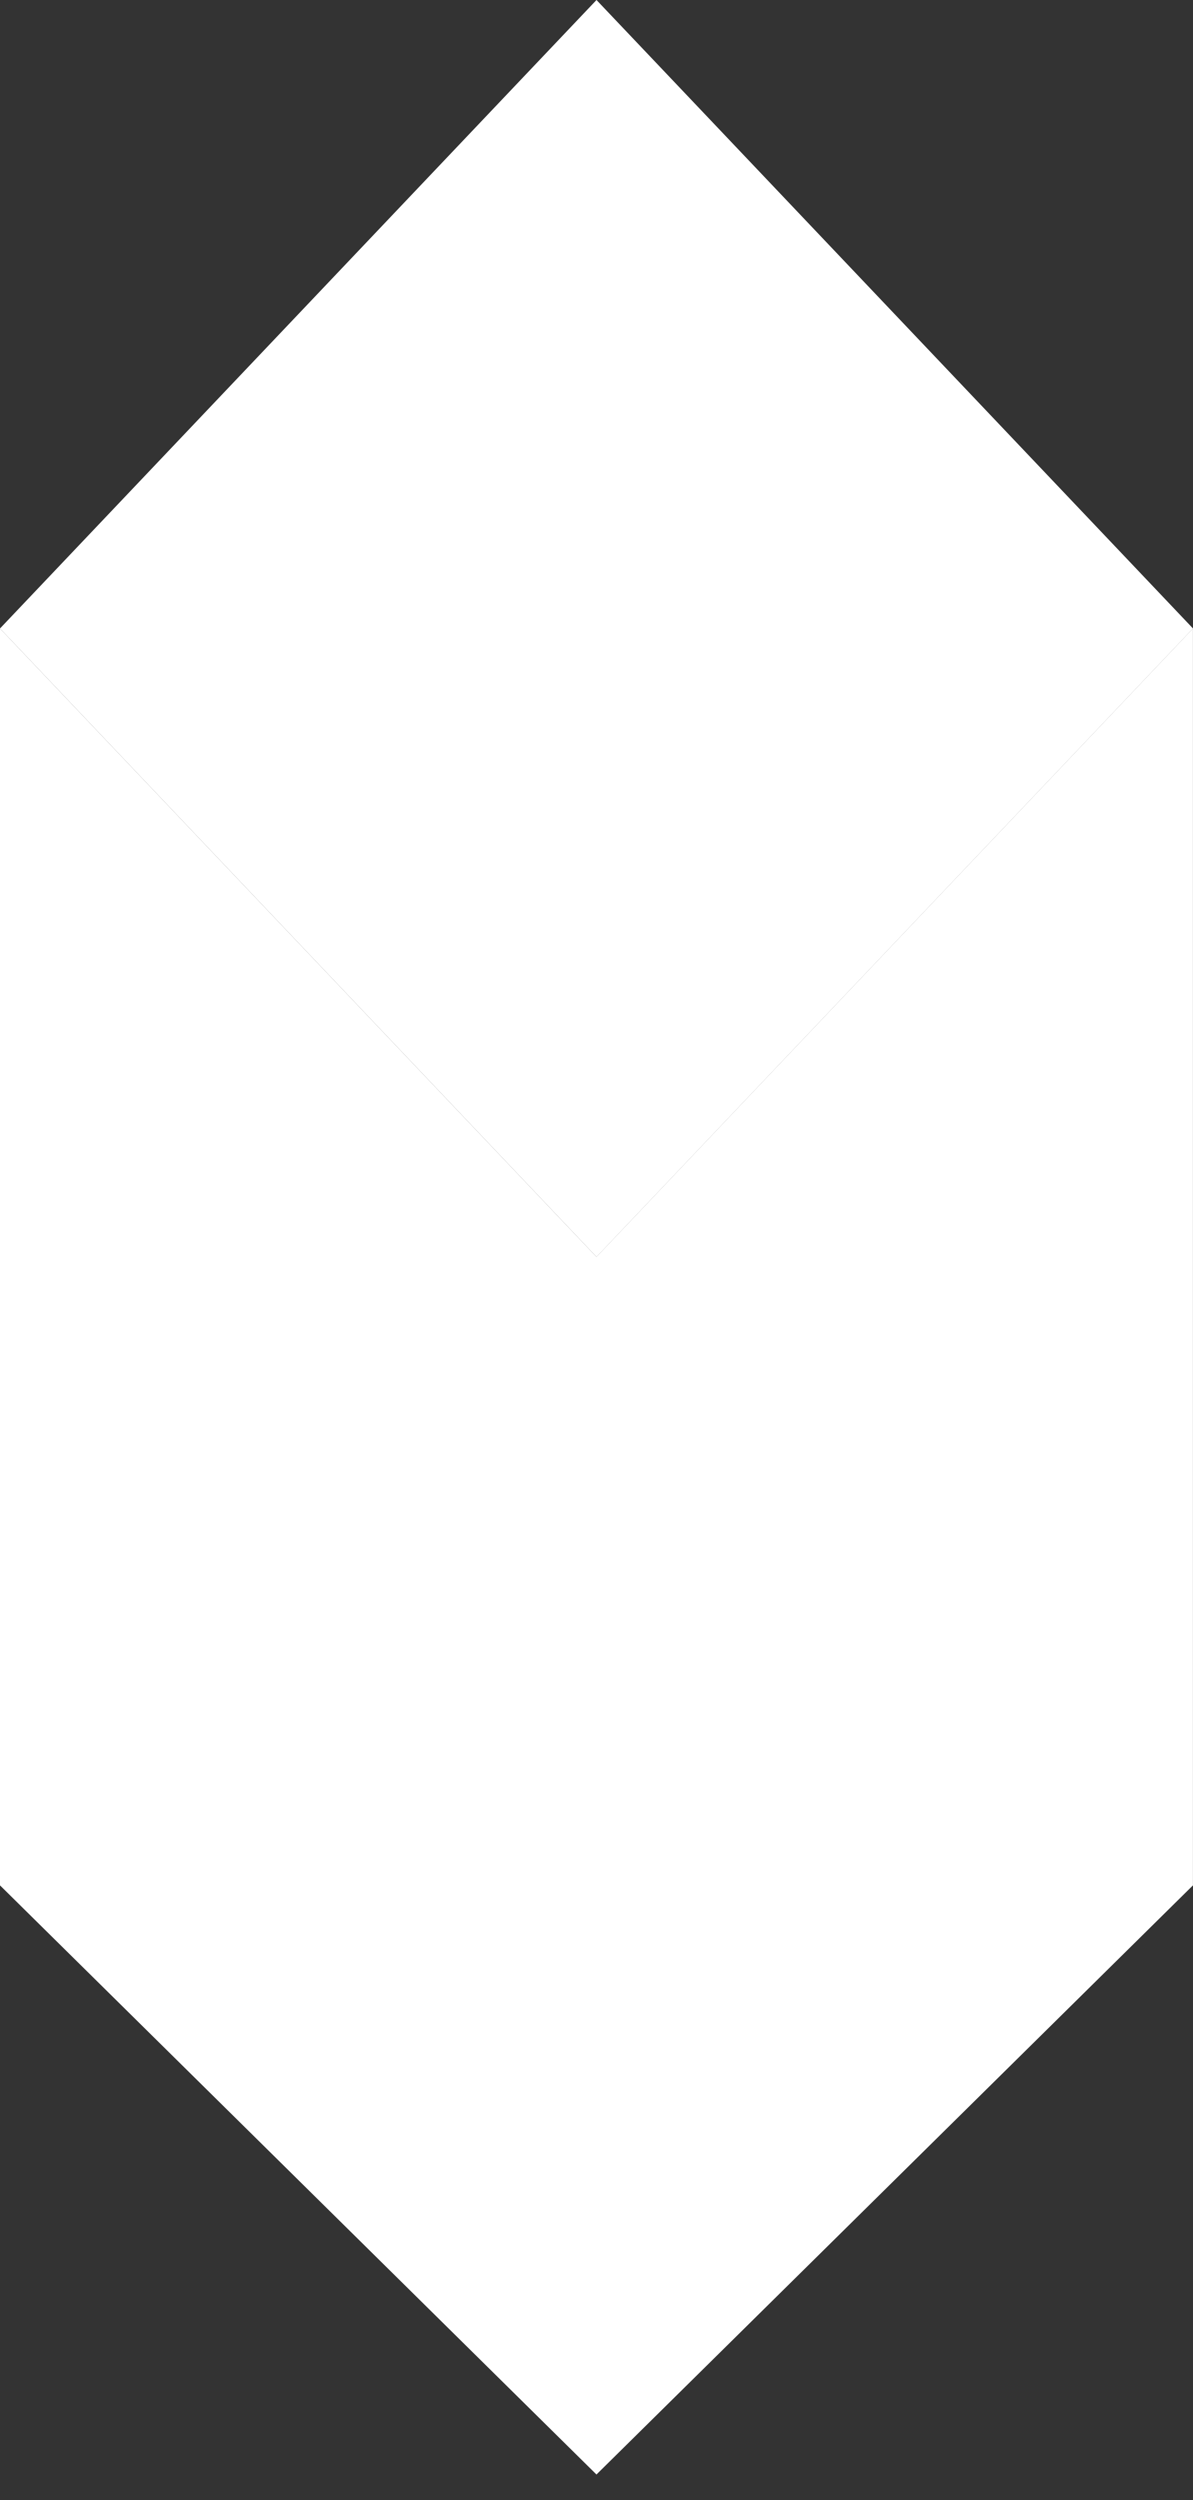
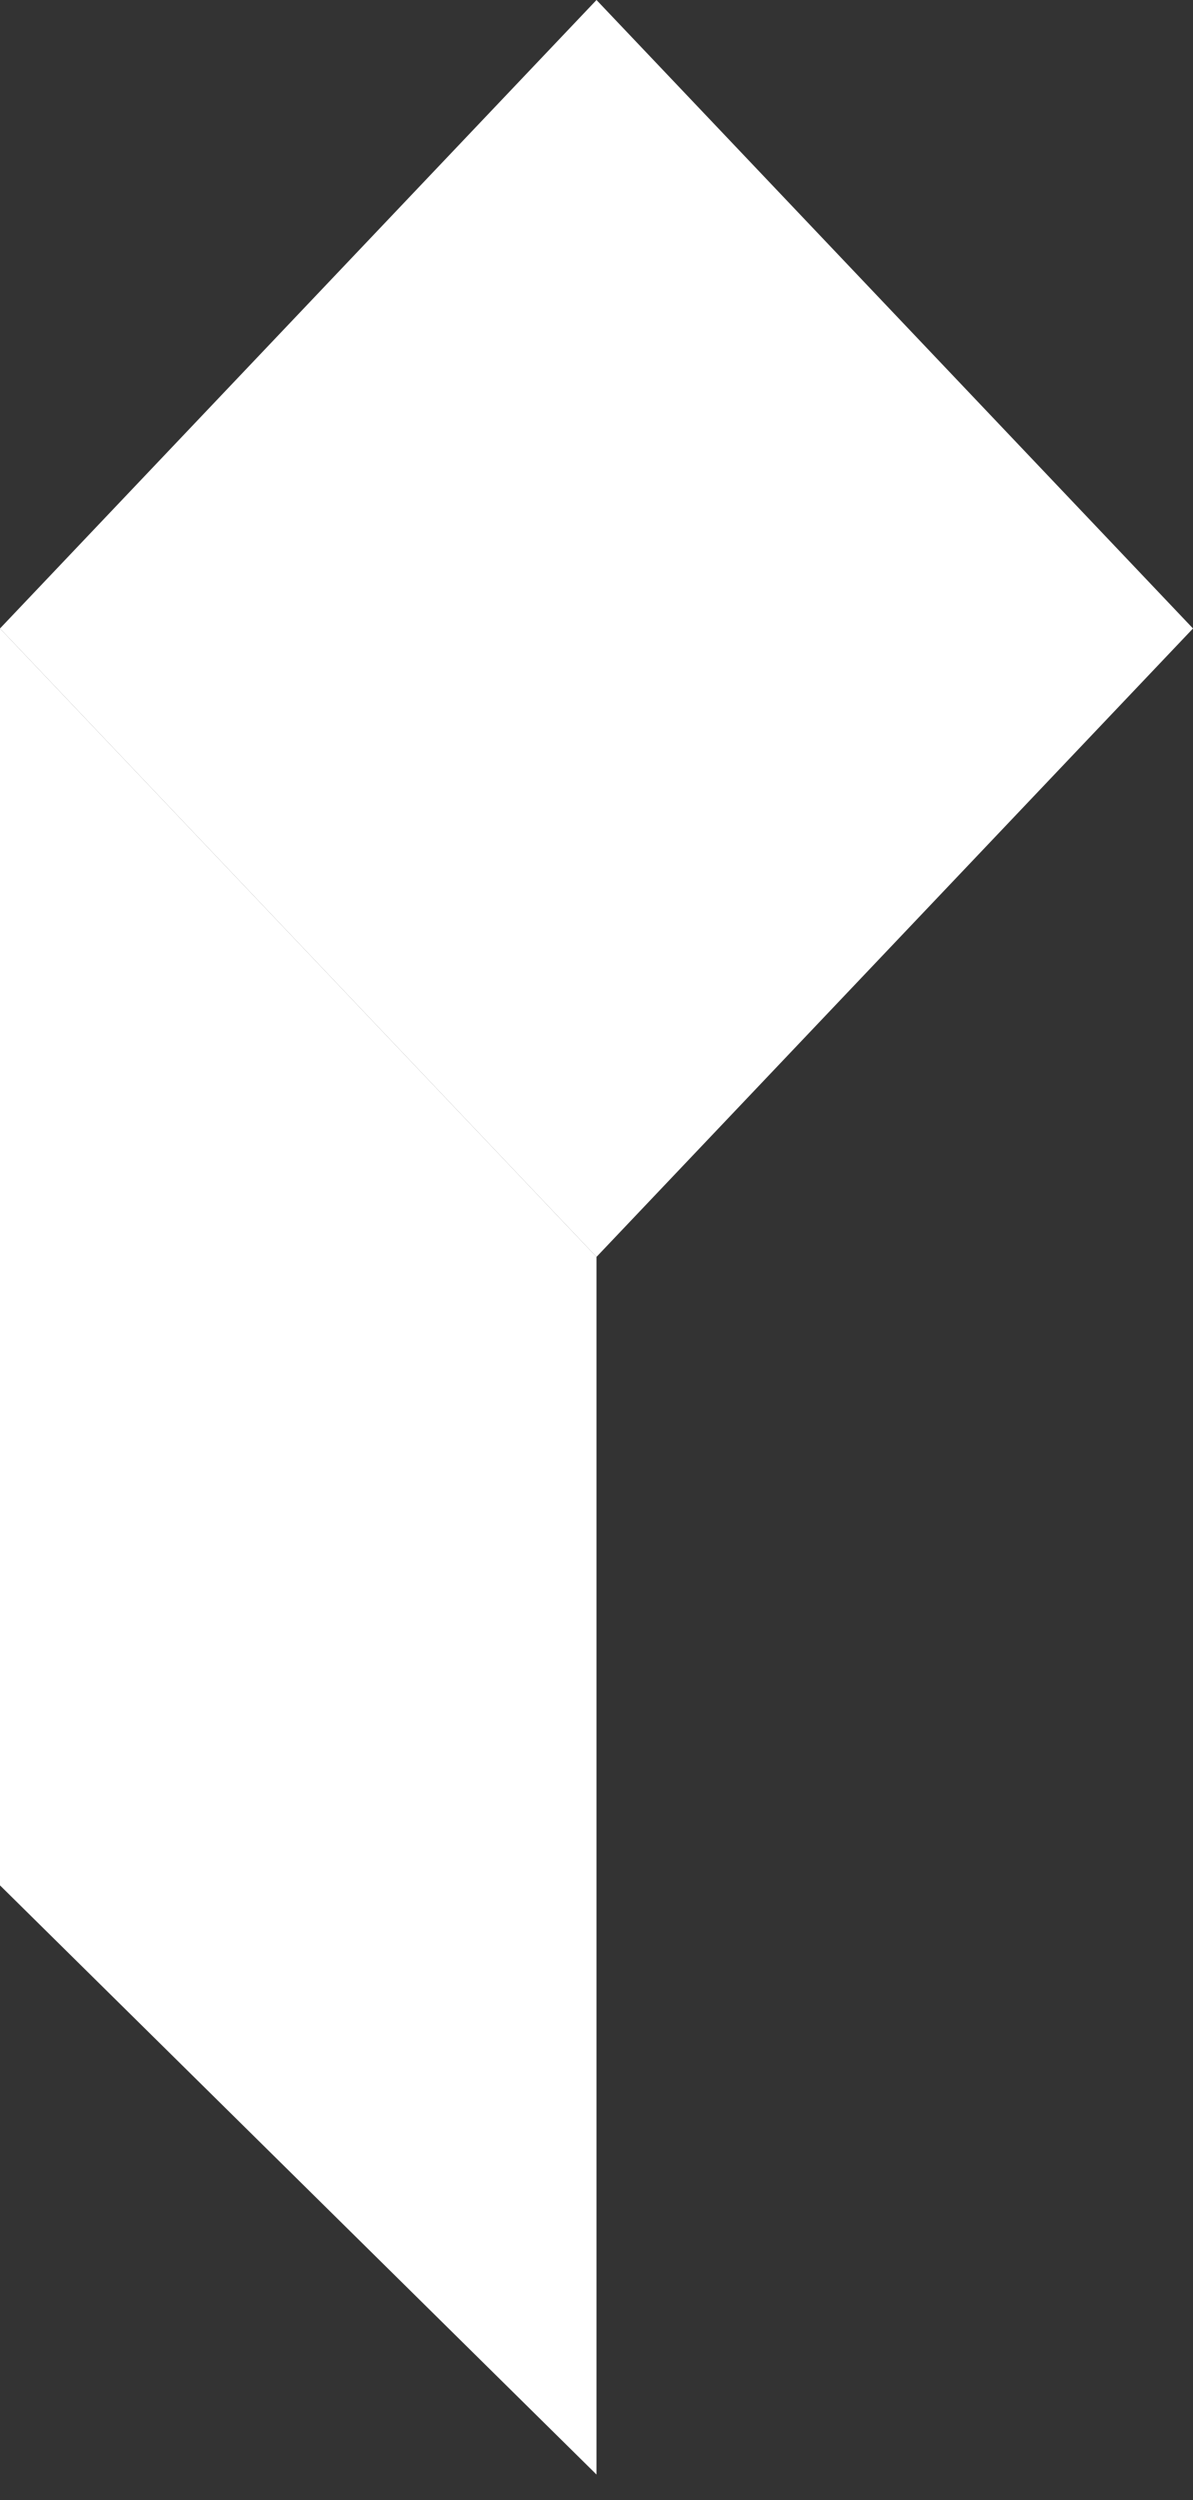
<svg xmlns="http://www.w3.org/2000/svg" width="21" height="44" viewBox="0 0 21 44" fill="none">
  <rect x="0" y="0" width="21" height="44" fill="#333333" stroke="none" />
  <path d="M10.5 22.121L0 11.061L10.5 0L21 11.061L10.5 22.121Z" fill="white" />
  <path d="M0 33.182V11.061L10.5 22.121V43.551L0 33.182Z" fill="white" />
-   <path d="M20.999 33.182V11.061L10.499 22.121V43.551L20.999 33.182Z" fill="white" />
</svg>